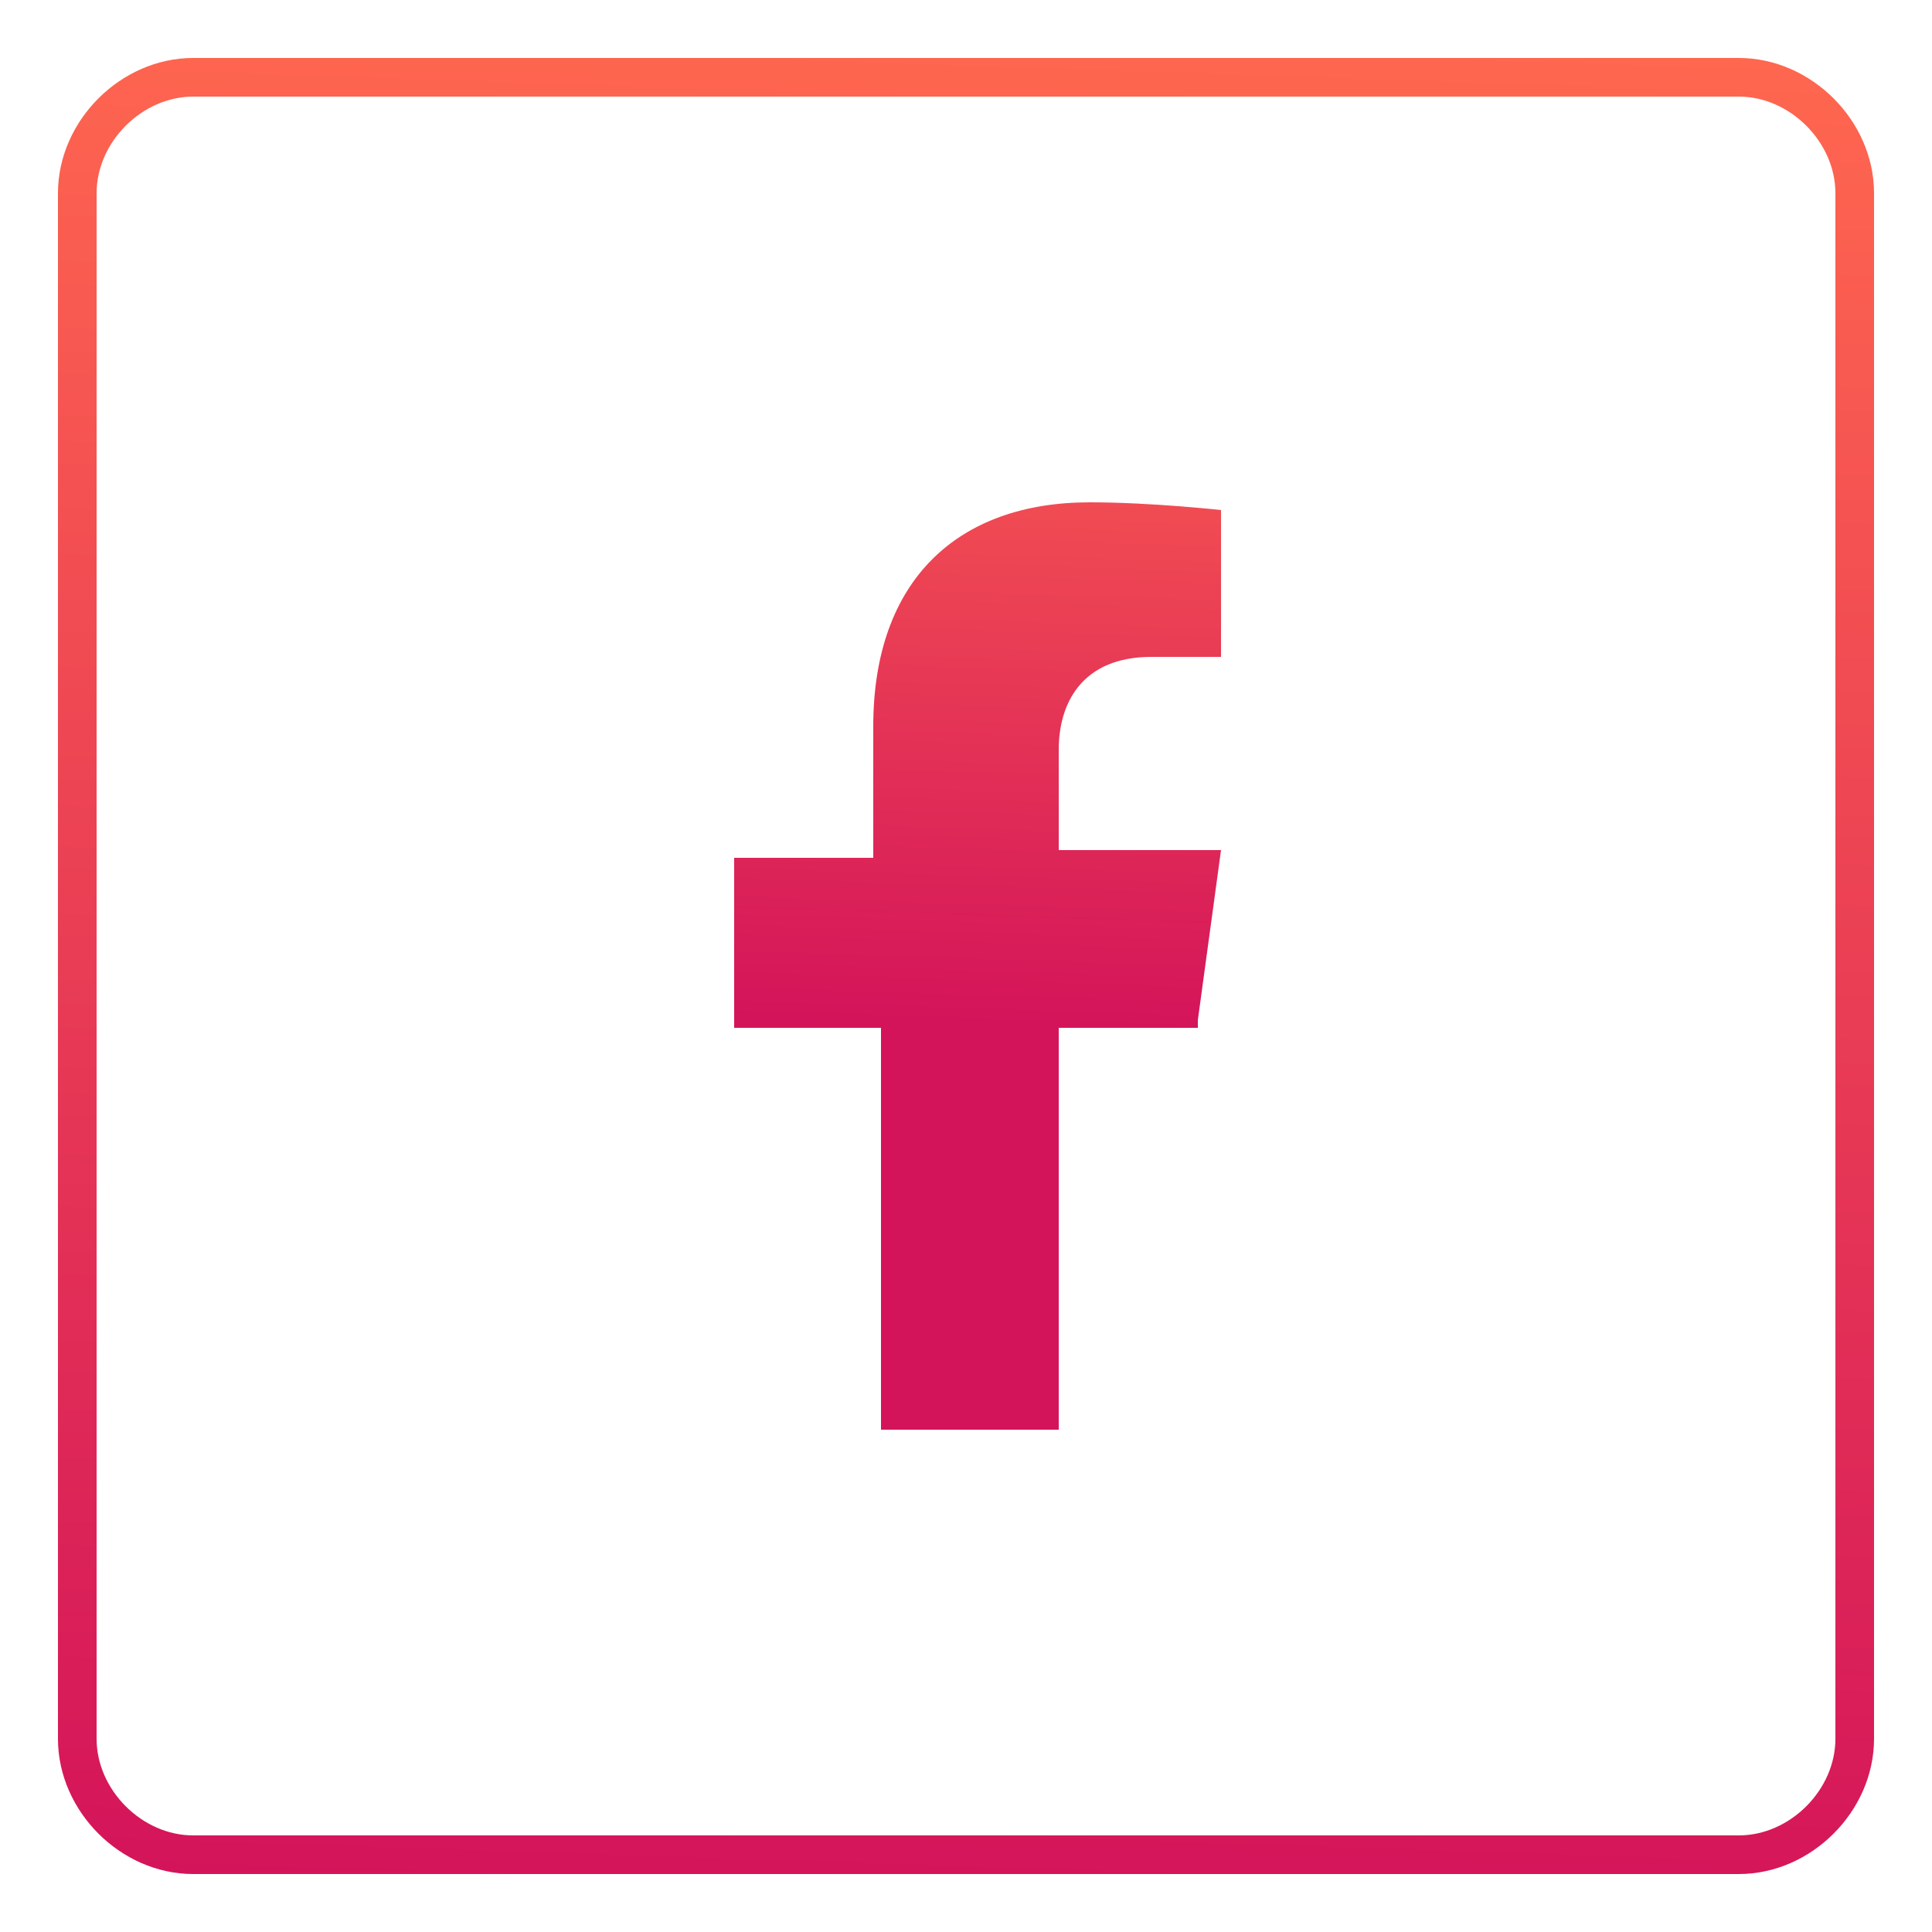
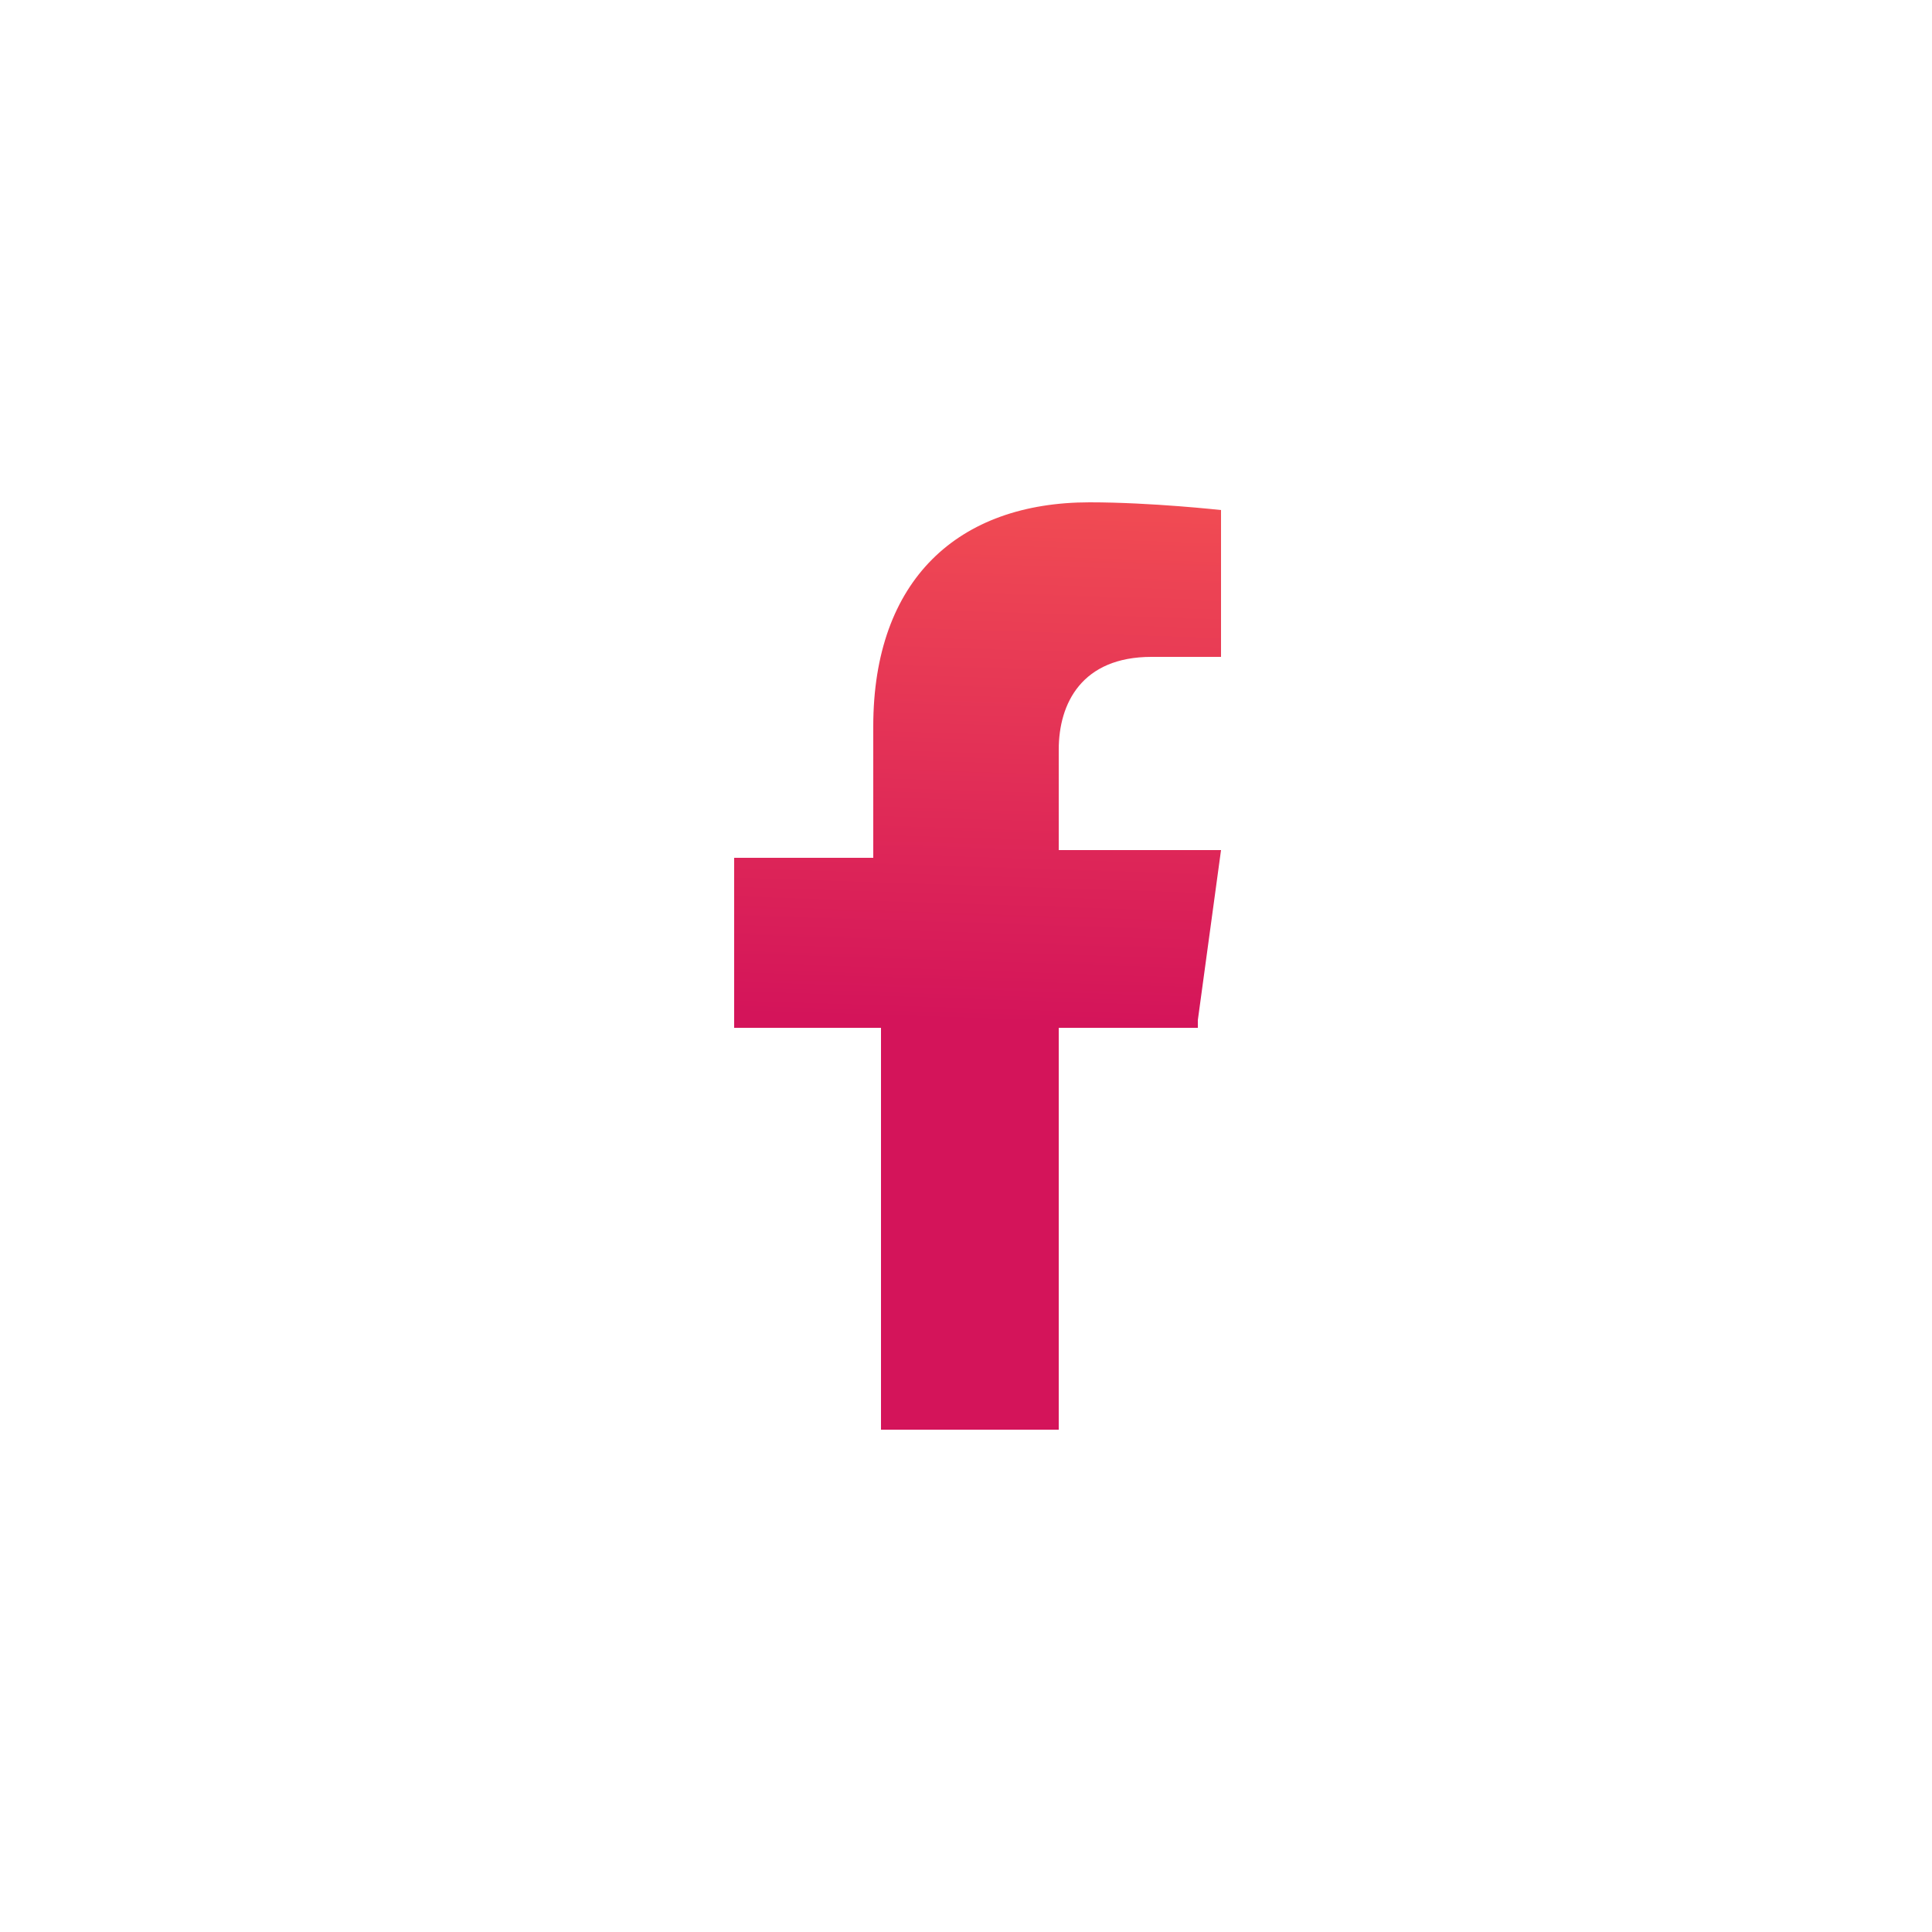
<svg xmlns="http://www.w3.org/2000/svg" id="Layer_1" x="0px" y="0px" width="25px" height="25px" viewBox="0 0 25 25" style="enable-background:new 0 0 25 25;" xml:space="preserve">
  <style type="text/css"> .st0{fill:#FFFFFF;} .st1{fill:url(#SVGID_1_);} .st2{fill-rule:evenodd;clip-rule:evenodd;fill:#6B31BD;} .st3{fill:none;stroke:url(#SVGID_2_);stroke-width:0.5;} .st4{fill:url(#SVGID_3_);} .st5{fill:none;stroke:url(#SVGID_4_);stroke-width:0.5;} .st6{fill:url(#SVGID_5_);} .st7{fill:none;stroke:url(#SVGID_6_);stroke-width:0.5;} .st8{fill:url(#SVGID_7_);} .st9{fill:none;stroke:url(#SVGID_8_);stroke-width:0.5;} .st10{fill:url(#SVGID_9_);} .st11{fill:none;stroke:#383838;} .st12{fill:#878787;} </style>
  <linearGradient id="SVGID_1_" gradientUnits="userSpaceOnUse" x1="12.896" y1="0.434" x2="12.104" y2="24.566">
    <stop offset="0" style="stop-color:#FF674F" />
    <stop offset="1" style="stop-color:#D4145A" />
  </linearGradient>
-   <path style="fill:none;stroke:url(#SVGID_1_);stroke-width:0.5;" d="M2.5,1h20C23.3,1,24,1.7,24,2.5v20c0,0.8-0.7,1.5-1.5,1.5h-20 C1.7,24,1,23.3,1,22.5v-20C1,1.7,1.7,1,2.5,1z" />
  <linearGradient id="SVGID_2_" gradientUnits="userSpaceOnUse" x1="12.933" y1="3.088" x2="12.601" y2="13.23">
    <stop offset="0" style="stop-color:#FF674F" />
    <stop offset="1" style="stop-color:#D4145A" />
  </linearGradient>
  <path style="fill:url(#SVGID_2_);" d="M15.5,13.2l0.3-2.2h-2.1V9.7c0-0.6,0.3-1.2,1.2-1.2h0.9V6.6c0,0-0.9-0.1-1.7-0.1 c-1.7,0-2.8,1-2.8,2.9v1.7H9.5v2.2h1.9v5.2h2.3v-5.2H15.5z" />
</svg>